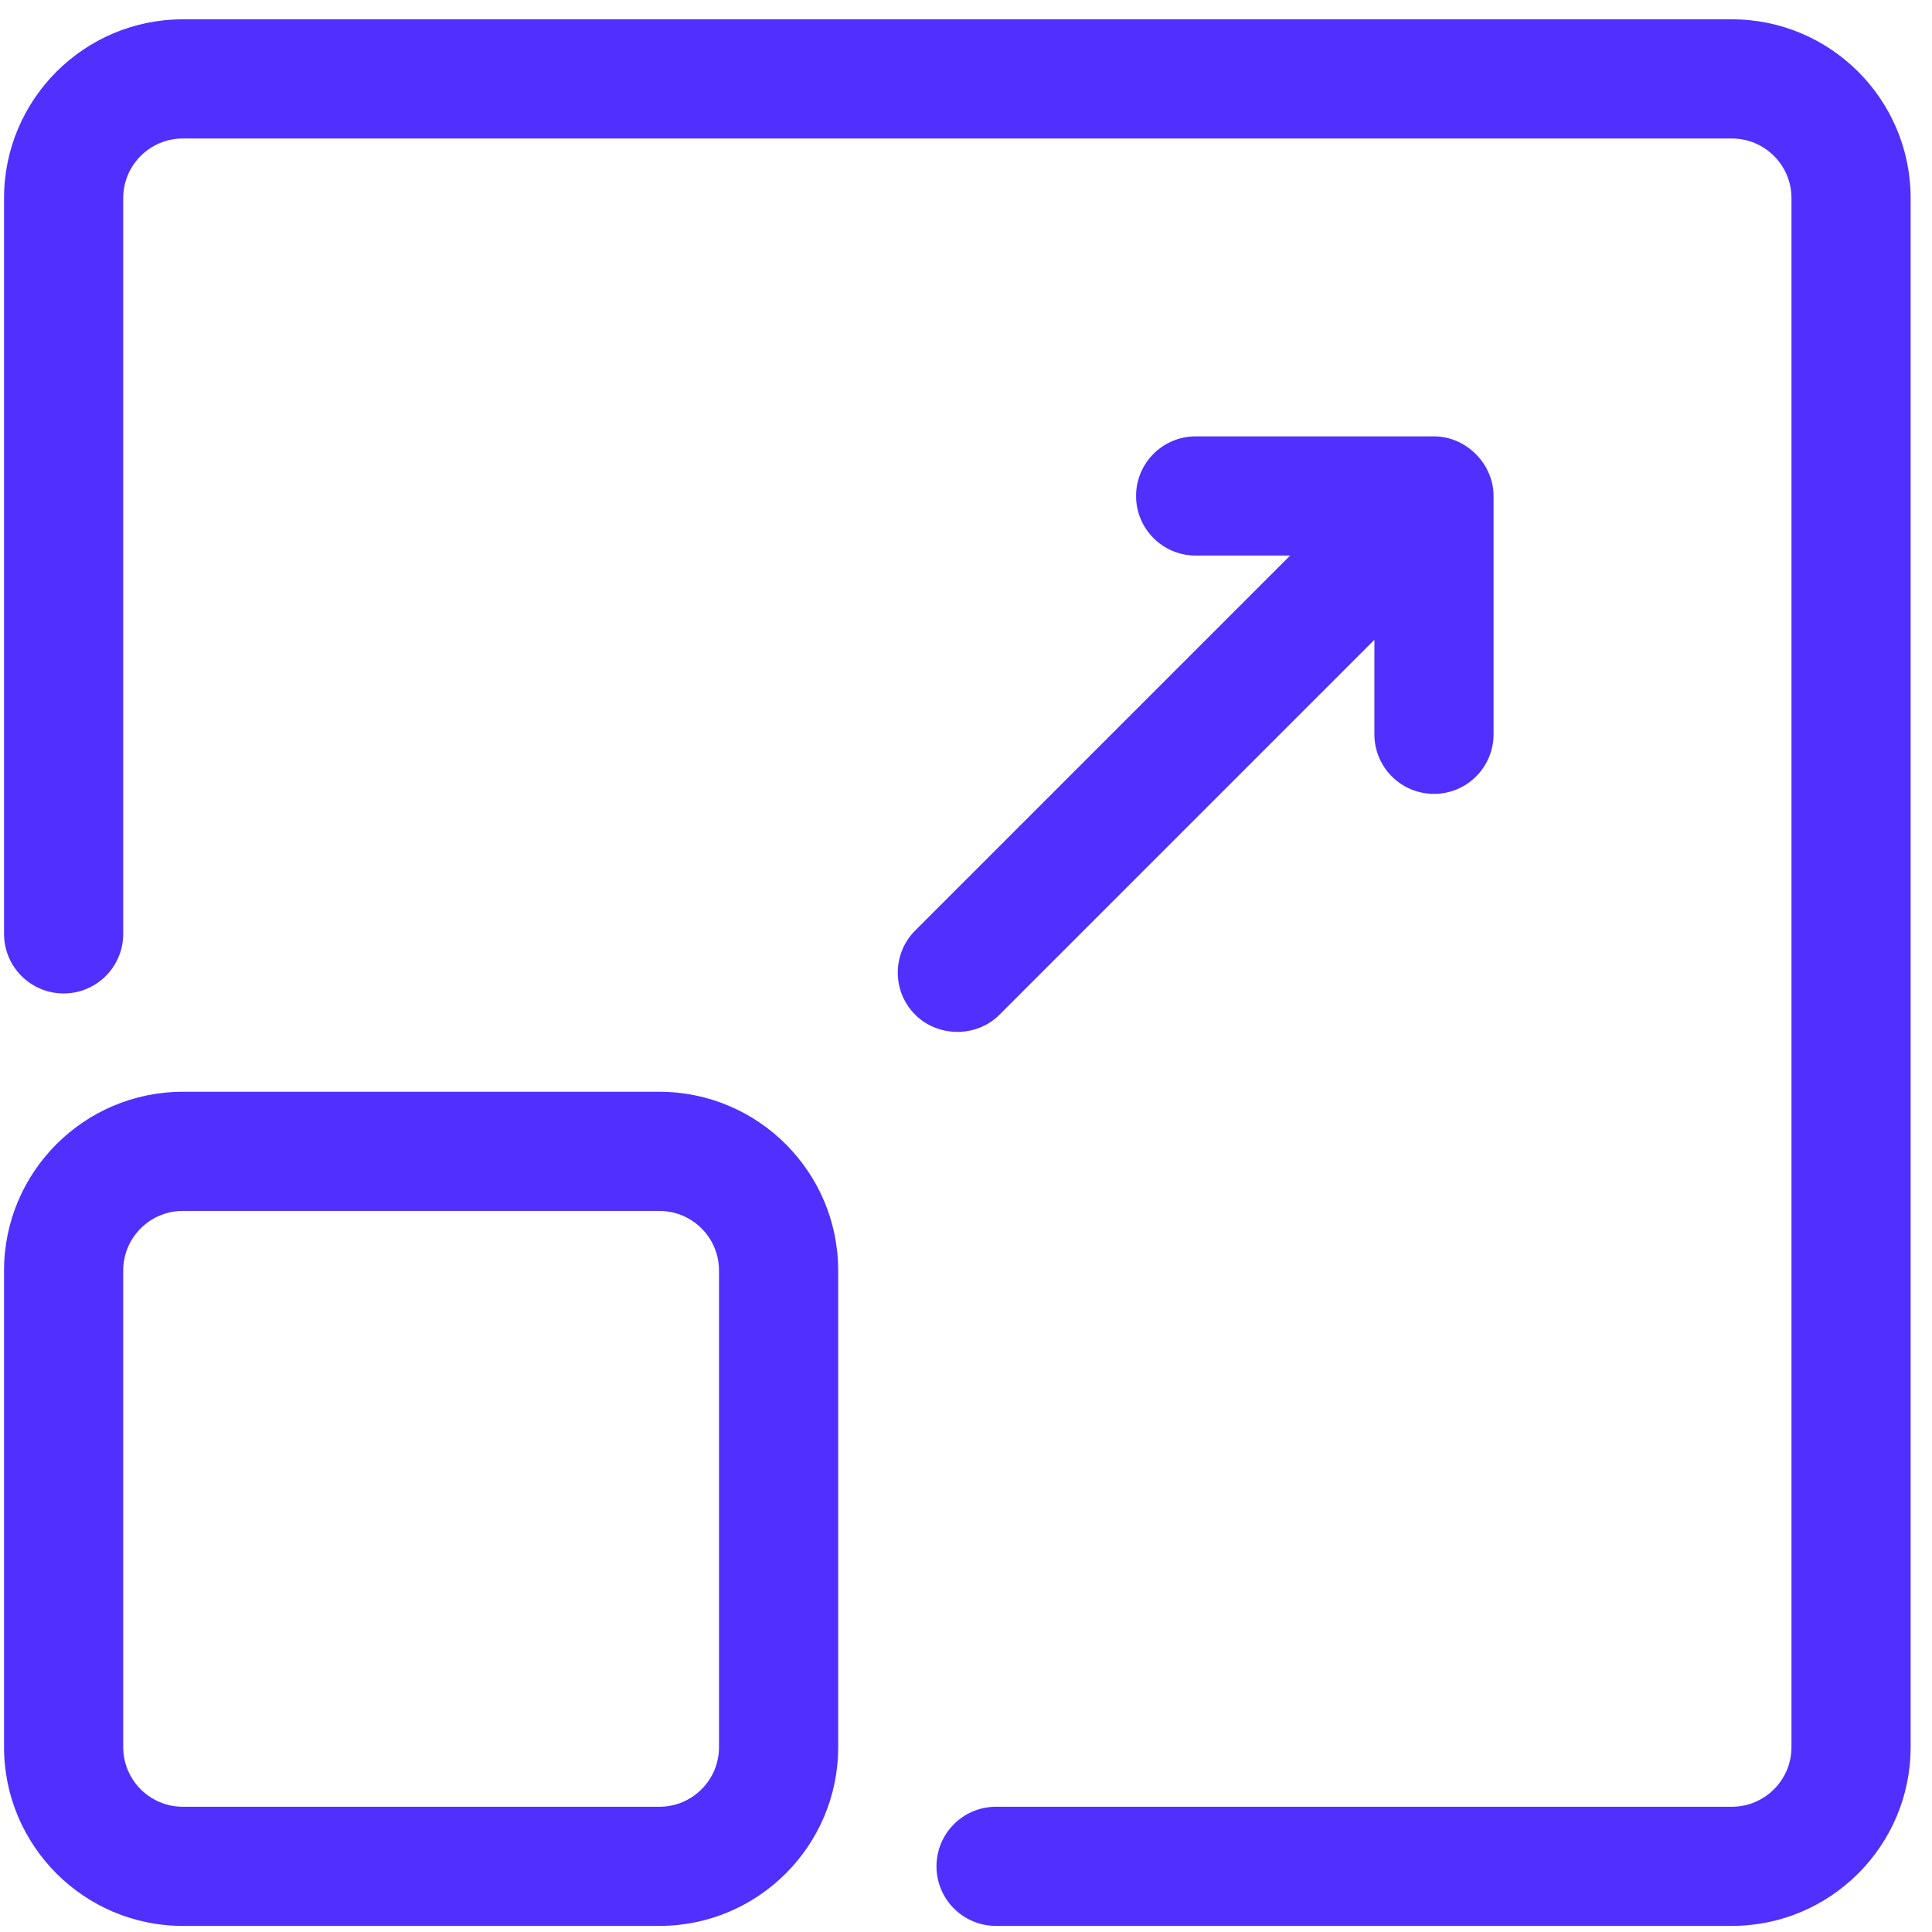
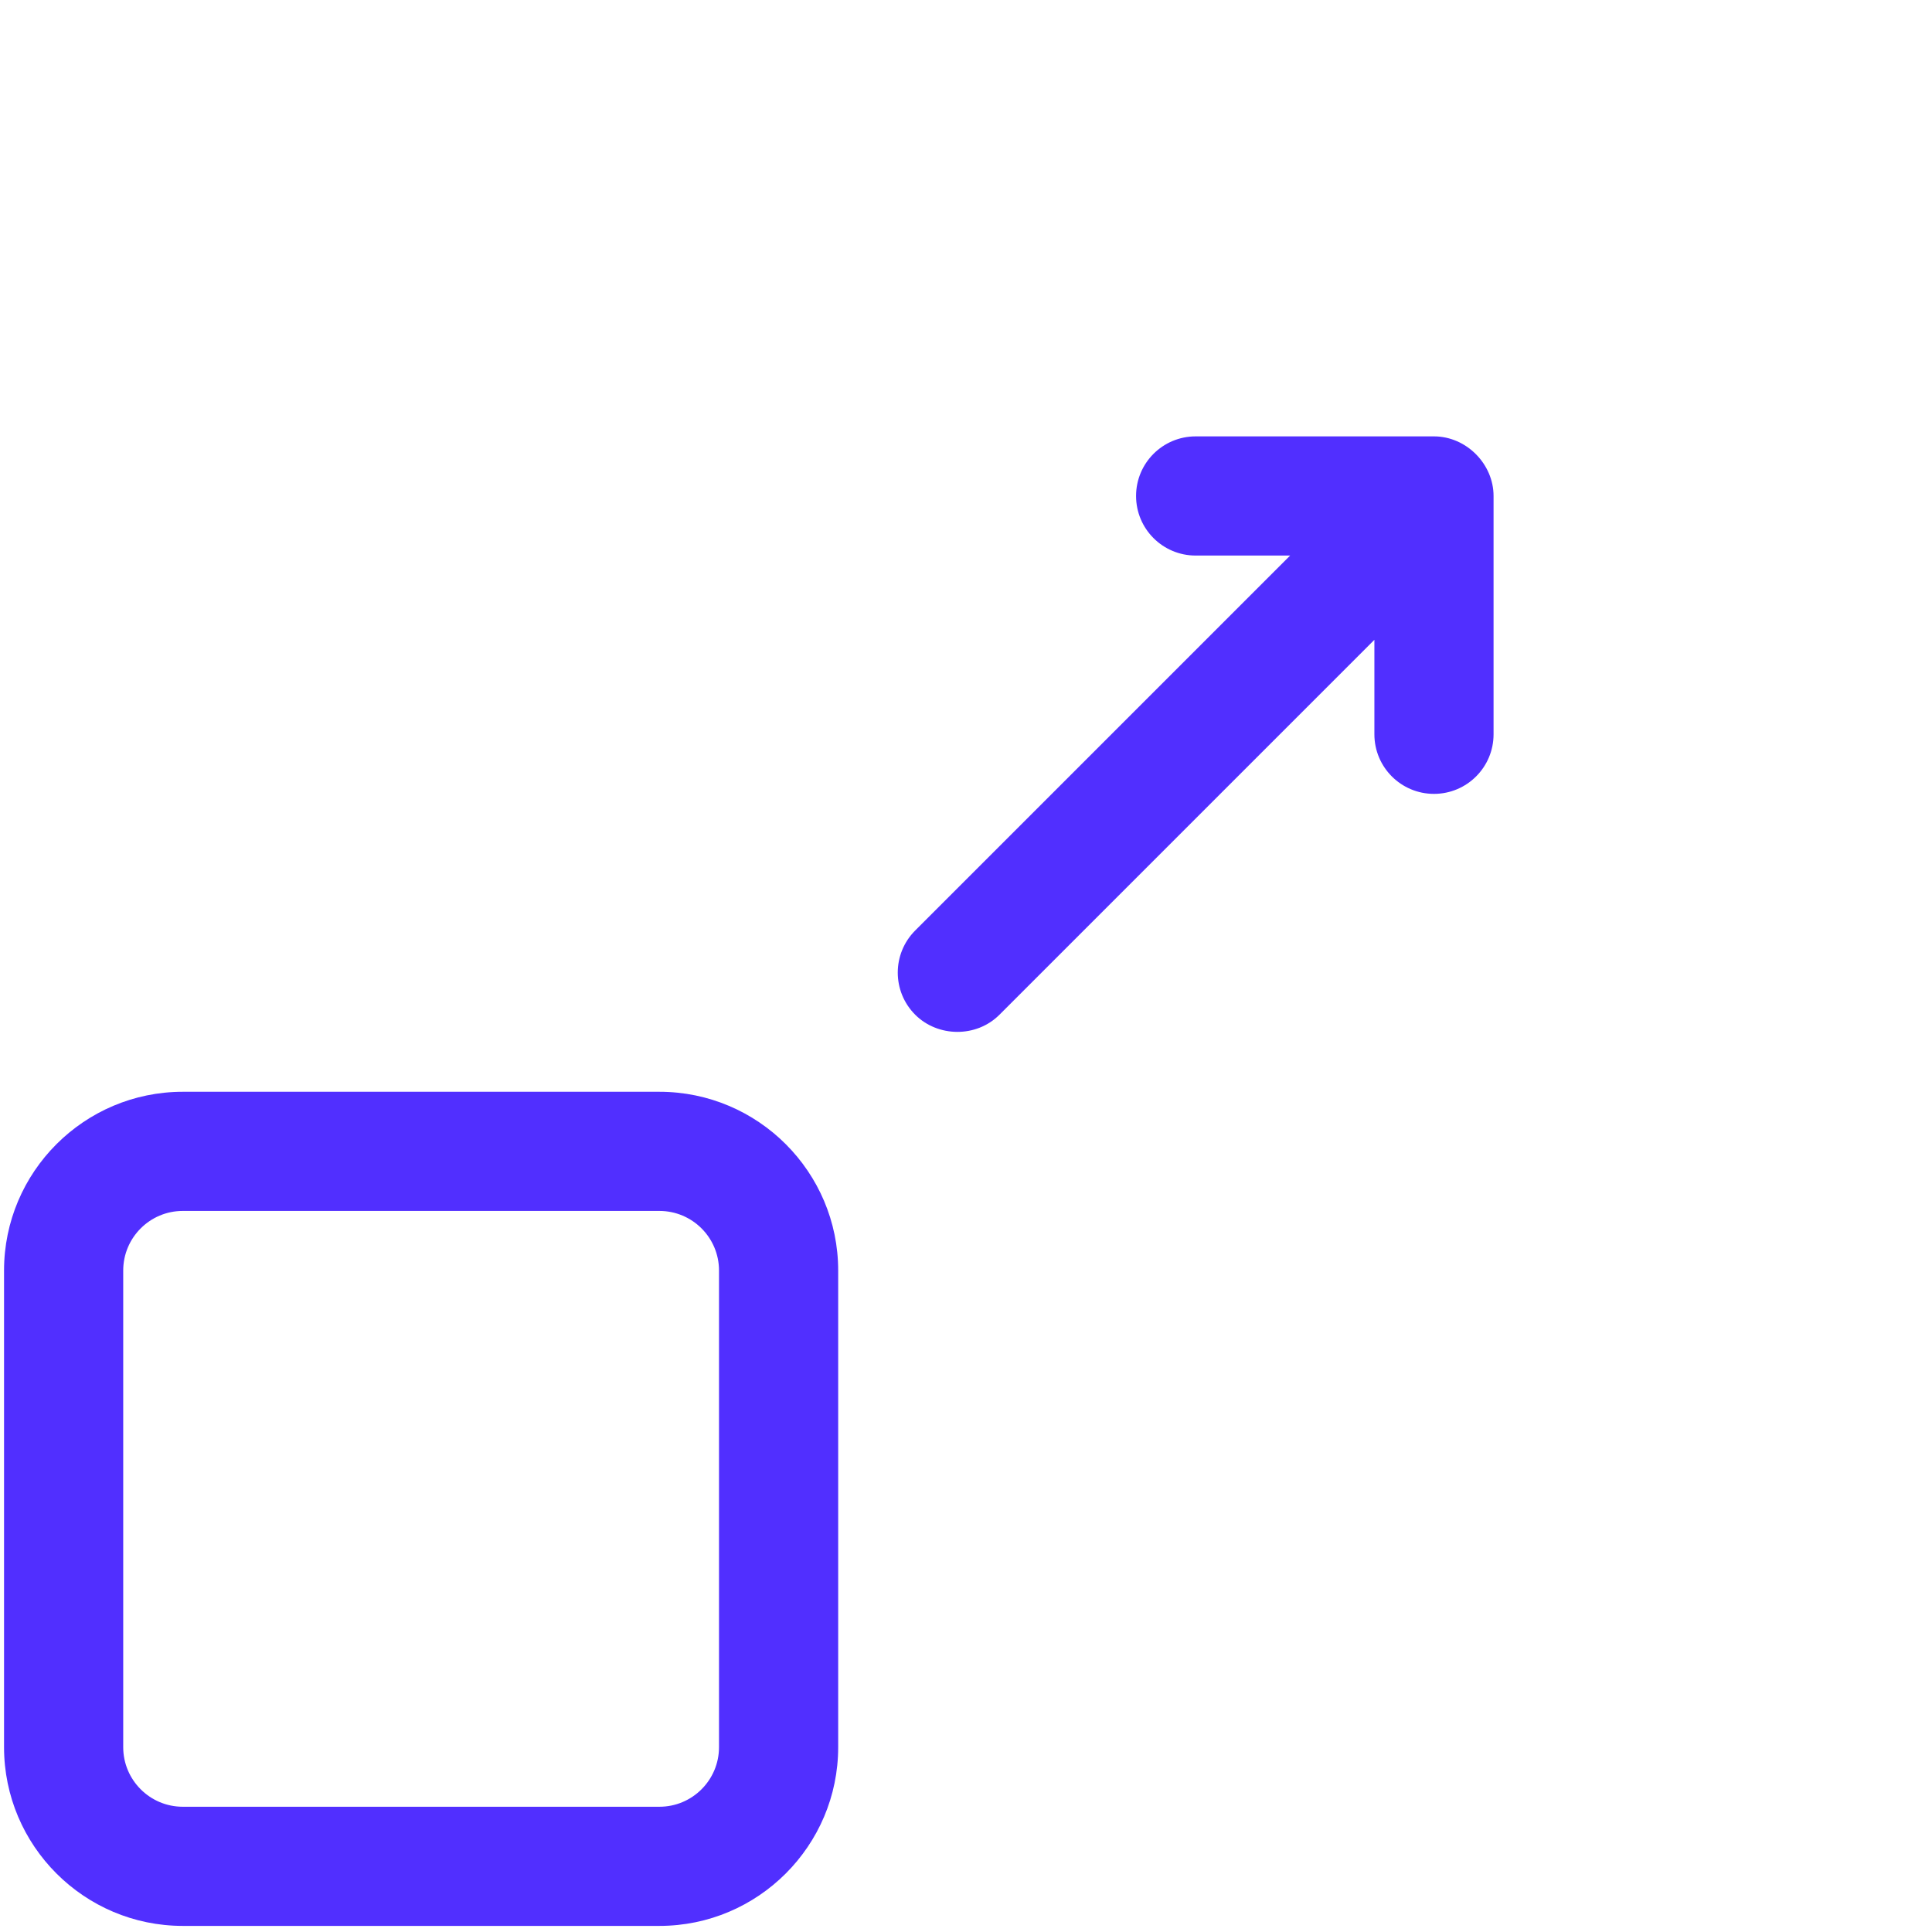
<svg xmlns="http://www.w3.org/2000/svg" width="76" height="76" viewBox="0 0 76 76" fill="none">
  <g clip-path="url(#clip0_23_1000)">
-     <path d="M68.128 0.76H7.19C3.313 0.76 0.159 3.914 0.159 7.792V36.736C0.159 38.031 1.209 39.08 2.503 39.08C3.797 39.08 4.847 38.031 4.847 36.736V7.792C4.847 6.498 5.898 5.448 7.19 5.448H68.128C69.42 5.448 70.472 6.498 70.472 7.792V68.729C70.472 70.022 69.42 71.073 68.128 71.073H39.182C37.888 71.073 36.839 72.121 36.839 73.416C36.839 74.712 37.888 75.76 39.182 75.76H68.128C72.005 75.76 75.159 72.606 75.159 68.729V7.792C75.159 3.914 72.005 0.76 68.128 0.76Z" fill="#512FFF" />
    <path d="M25.94 42.948H7.19C3.313 42.948 0.159 46.102 0.159 49.979V68.729C0.159 72.606 3.313 75.76 7.19 75.76H25.94C29.818 75.76 32.972 72.606 32.972 68.729V49.979C32.972 46.102 29.818 42.948 25.94 42.948ZM28.284 68.729C28.284 70.022 27.233 71.073 25.94 71.073H7.19C5.898 71.073 4.847 70.022 4.847 68.729V49.979C4.847 48.686 5.898 47.635 7.19 47.635H25.94C27.233 47.635 28.284 48.686 28.284 49.979V68.729Z" fill="#512FFF" />
    <path d="M39.316 39.917L54.065 25.168V28.885C54.065 30.181 55.115 31.229 56.409 31.229C57.703 31.229 58.753 30.181 58.753 28.885V19.51C58.753 18.255 57.684 17.166 56.409 17.166H47.034C45.74 17.166 44.69 18.215 44.69 19.51C44.69 20.806 45.74 21.854 47.034 21.854H50.751L36.002 36.603C35.087 37.519 35.087 39.002 36.002 39.917C36.887 40.802 38.403 40.831 39.316 39.917Z" fill="#512FFF" />
  </g>
  <defs>
    <clipPath id="clip0_23_1000">
      <rect width="75" height="75" fill="white" transform="translate(0.159 0.76)" />
    </clipPath>
  </defs>
</svg>